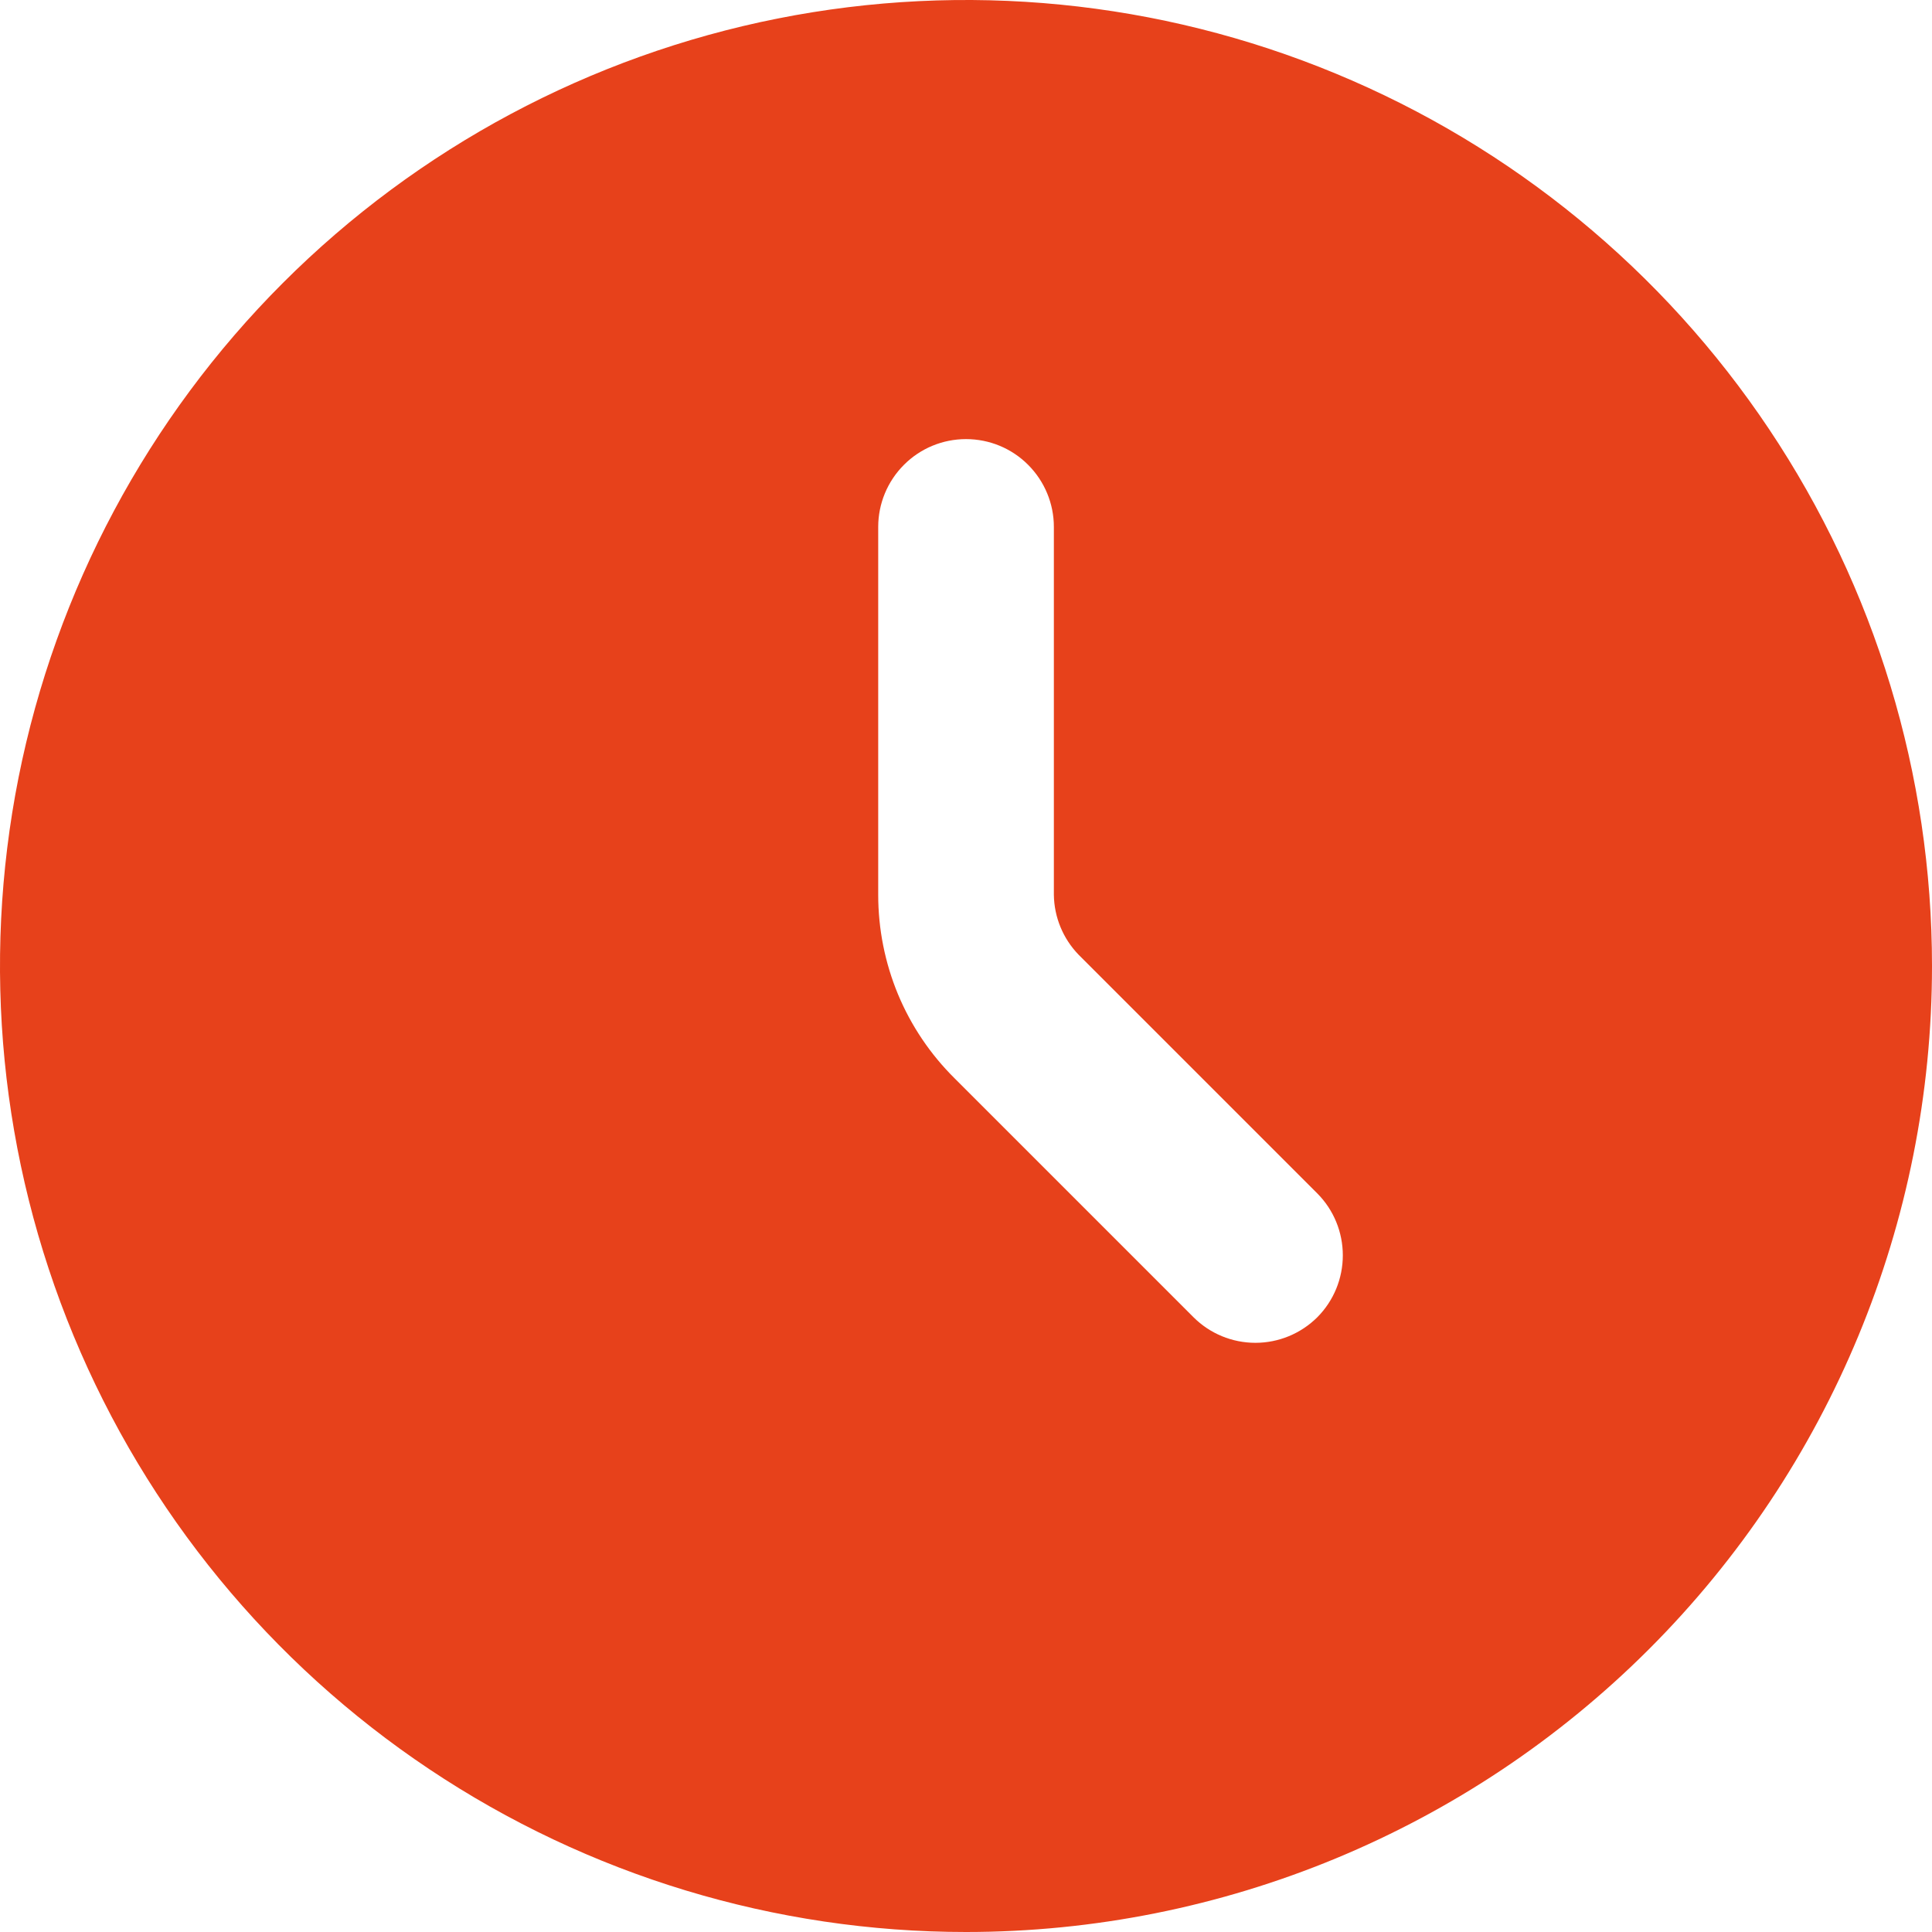
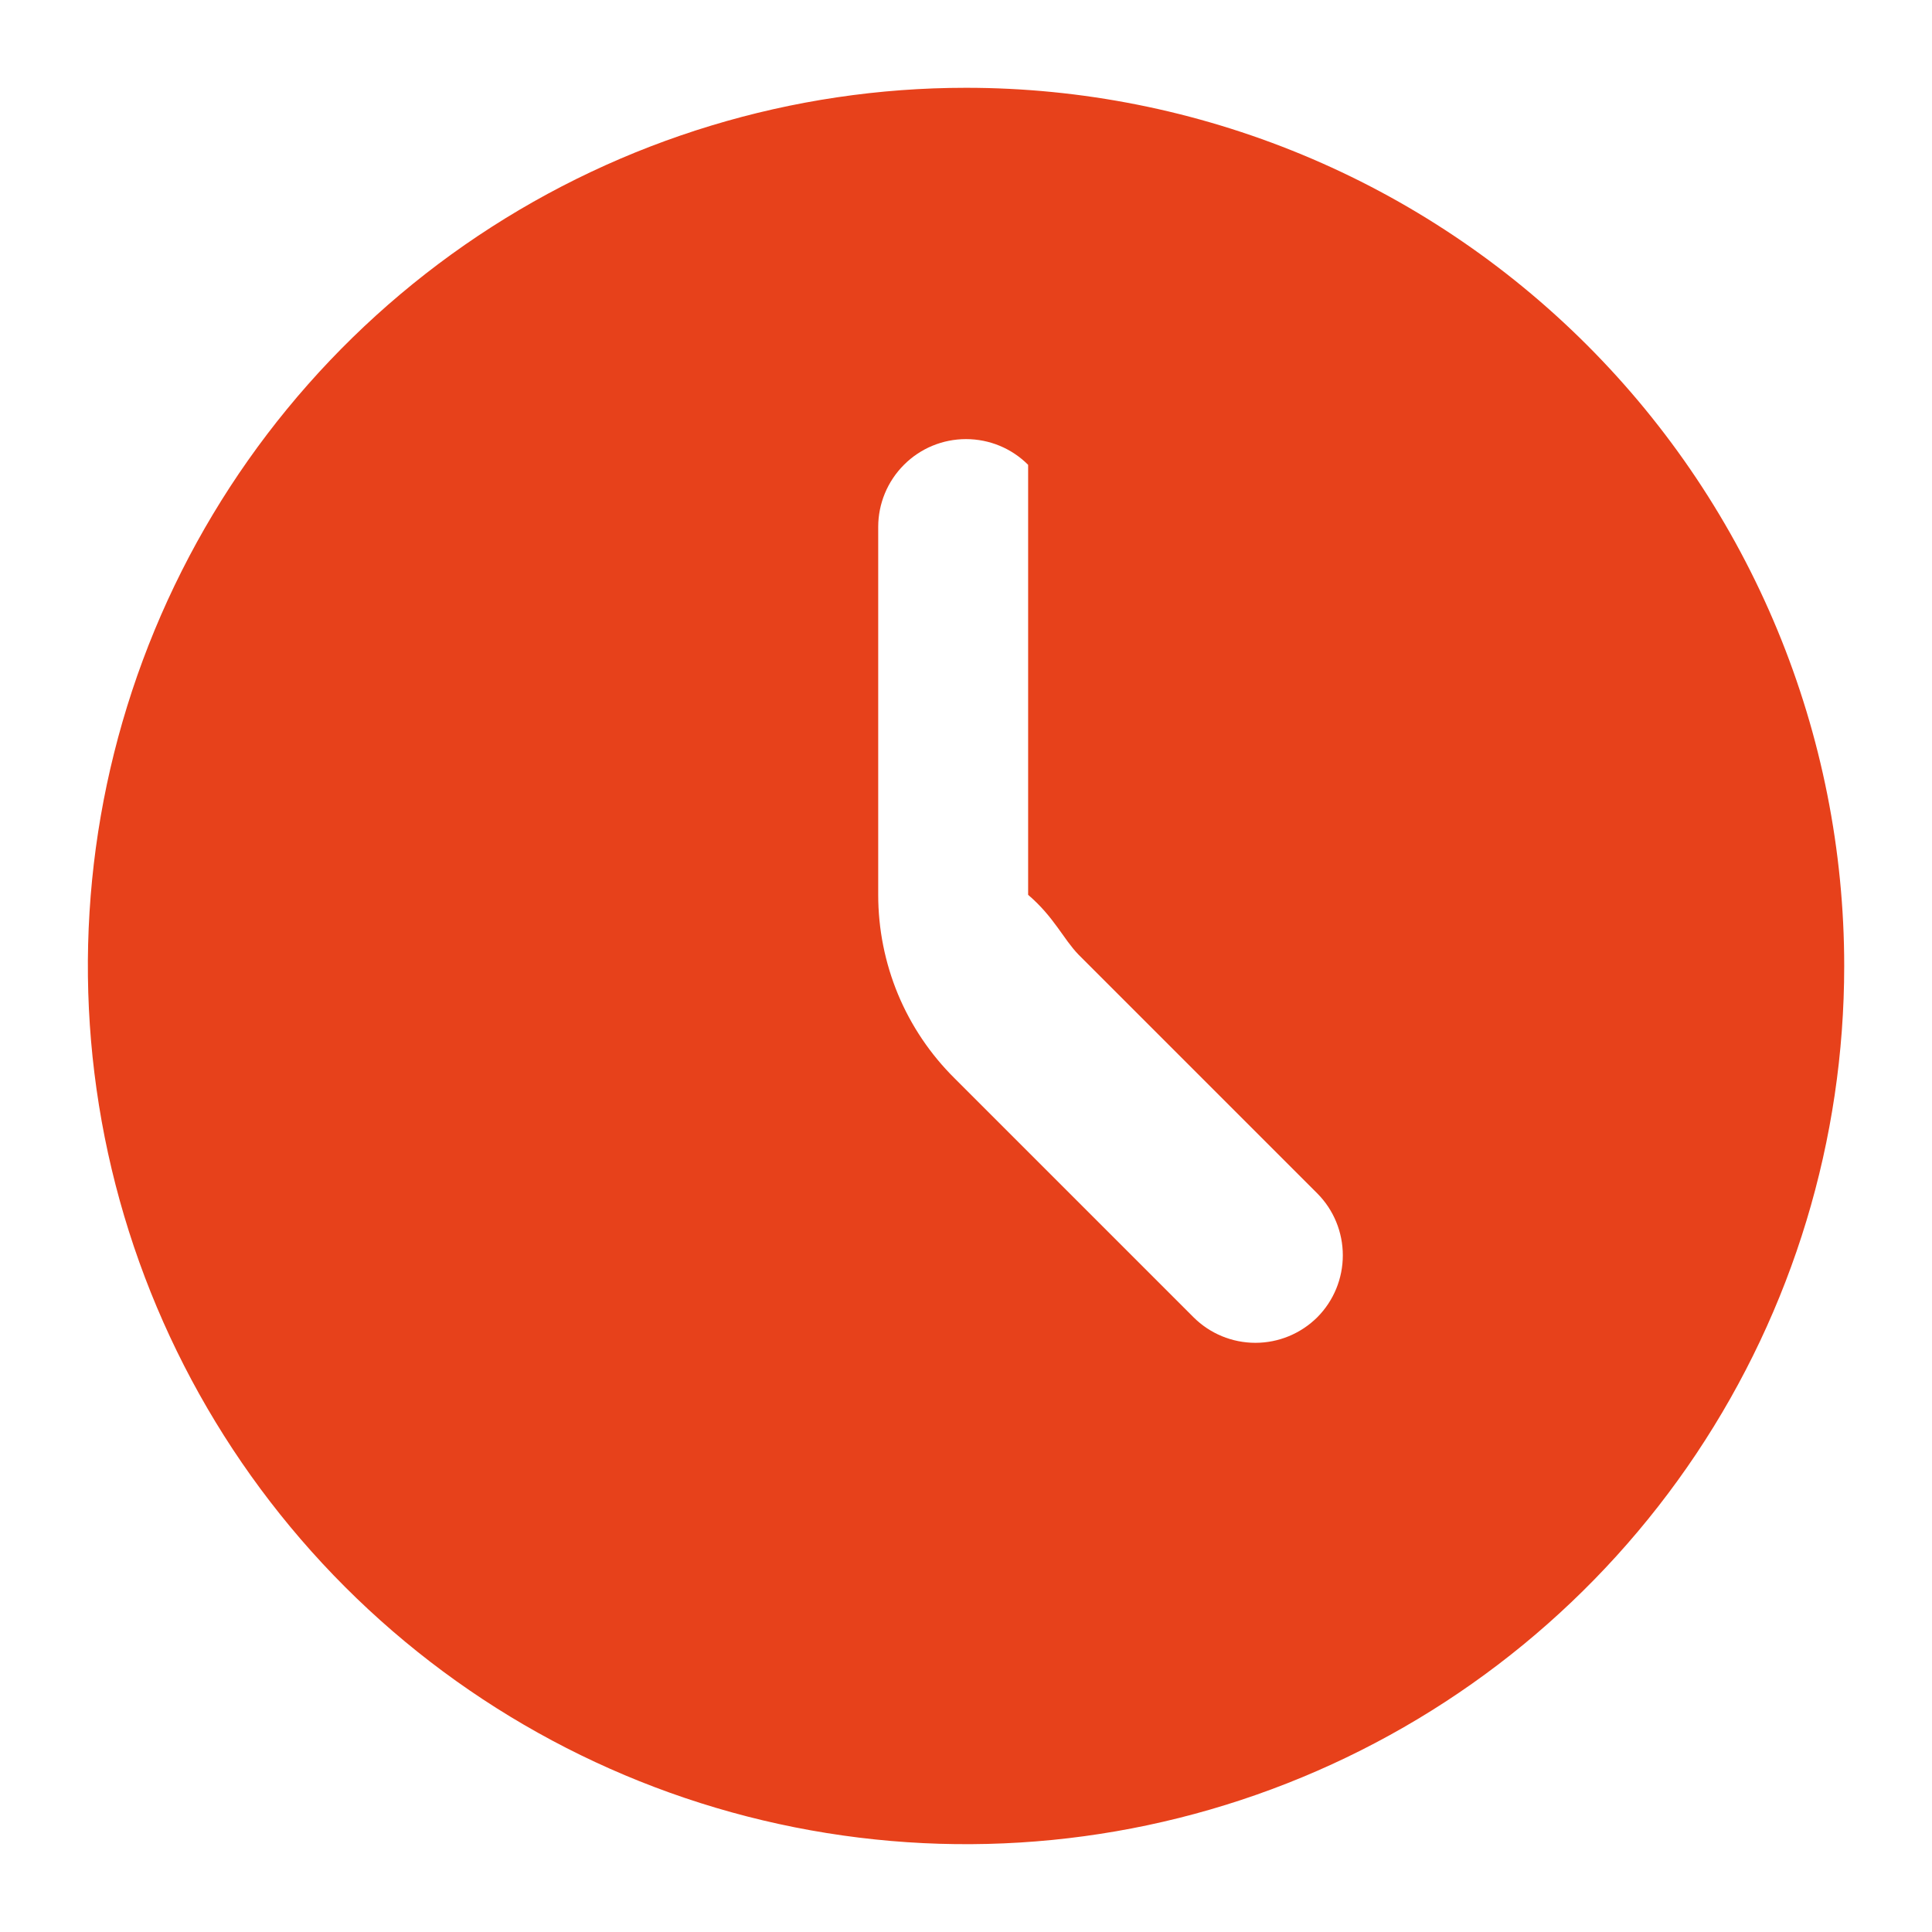
<svg xmlns="http://www.w3.org/2000/svg" width="25" height="25" viewBox="0 0 25 25" fill="none">
-   <path d="M12.5 25C10.028 25 7.611 24.267 5.555 22.893C3.5 21.52 1.898 19.568 0.952 17.284C0.005 14.999 -0.242 12.486 0.24 10.061C0.723 7.637 1.913 5.409 3.661 3.661C5.409 1.913 7.637 0.723 10.061 0.24C12.486 -0.242 14.999 0.005 17.284 0.952C19.568 1.898 21.52 3.5 22.893 5.555C24.267 7.611 25 10.028 25 12.5C25 15.815 23.683 18.995 21.339 21.339C18.995 23.683 15.815 25 12.5 25ZM12.5 2.273C10.477 2.273 8.5 2.873 6.818 3.996C5.136 5.12 3.825 6.717 3.051 8.586C2.277 10.455 2.075 12.511 2.469 14.495C2.864 16.479 3.838 18.302 5.268 19.732C6.699 21.162 8.521 22.136 10.505 22.531C12.489 22.925 14.545 22.723 16.414 21.949C18.283 21.175 19.88 19.864 21.004 18.182C22.128 16.5 22.727 14.523 22.727 12.5C22.727 9.788 21.65 7.186 19.732 5.268C17.814 3.35 15.212 2.273 12.5 2.273Z" fill="#E7411B" />
-   <path d="M12.5 1.136C10.253 1.136 8.056 1.803 6.187 3.051C4.318 4.3 2.862 6.075 2.002 8.151C1.142 10.228 0.917 12.512 1.355 14.717C1.794 16.921 2.876 18.946 4.465 20.535C6.054 22.124 8.079 23.207 10.283 23.645C12.488 24.084 14.773 23.859 16.849 22.998C18.925 22.138 20.7 20.682 21.949 18.813C23.198 16.944 23.864 14.747 23.864 12.5C23.864 11.008 23.57 9.53 22.999 8.151C22.428 6.772 21.591 5.52 20.536 4.465C19.48 3.409 18.228 2.572 16.849 2.001C15.47 1.43 13.993 1.136 12.5 1.136ZM17.046 17.045C16.833 17.257 16.545 17.376 16.245 17.376C15.944 17.376 15.656 17.257 15.444 17.045L12.353 13.954C12.039 13.643 11.79 13.274 11.62 12.866C11.451 12.458 11.364 12.021 11.364 11.579V6.818C11.364 6.517 11.484 6.228 11.697 6.015C11.91 5.801 12.199 5.682 12.5 5.682C12.802 5.682 13.091 5.801 13.304 6.015C13.517 6.228 13.637 6.517 13.637 6.818V11.579C13.641 11.868 13.755 12.144 13.955 12.352L17.046 15.443C17.258 15.656 17.376 15.944 17.376 16.244C17.376 16.544 17.258 16.832 17.046 17.045Z" fill="#E7411B" />
+   <path d="M12.5 1.136C10.253 1.136 8.056 1.803 6.187 3.051C4.318 4.3 2.862 6.075 2.002 8.151C1.142 10.228 0.917 12.512 1.355 14.717C1.794 16.921 2.876 18.946 4.465 20.535C6.054 22.124 8.079 23.207 10.283 23.645C12.488 24.084 14.773 23.859 16.849 22.998C18.925 22.138 20.7 20.682 21.949 18.813C23.198 16.944 23.864 14.747 23.864 12.5C23.864 11.008 23.57 9.53 22.999 8.151C22.428 6.772 21.591 5.52 20.536 4.465C19.48 3.409 18.228 2.572 16.849 2.001C15.47 1.43 13.993 1.136 12.5 1.136ZM17.046 17.045C16.833 17.257 16.545 17.376 16.245 17.376C15.944 17.376 15.656 17.257 15.444 17.045L12.353 13.954C12.039 13.643 11.79 13.274 11.62 12.866C11.451 12.458 11.364 12.021 11.364 11.579V6.818C11.364 6.517 11.484 6.228 11.697 6.015C11.91 5.801 12.199 5.682 12.5 5.682C12.802 5.682 13.091 5.801 13.304 6.015V11.579C13.641 11.868 13.755 12.144 13.955 12.352L17.046 15.443C17.258 15.656 17.376 15.944 17.376 16.244C17.376 16.544 17.258 16.832 17.046 17.045Z" fill="#E7411B" />
</svg>